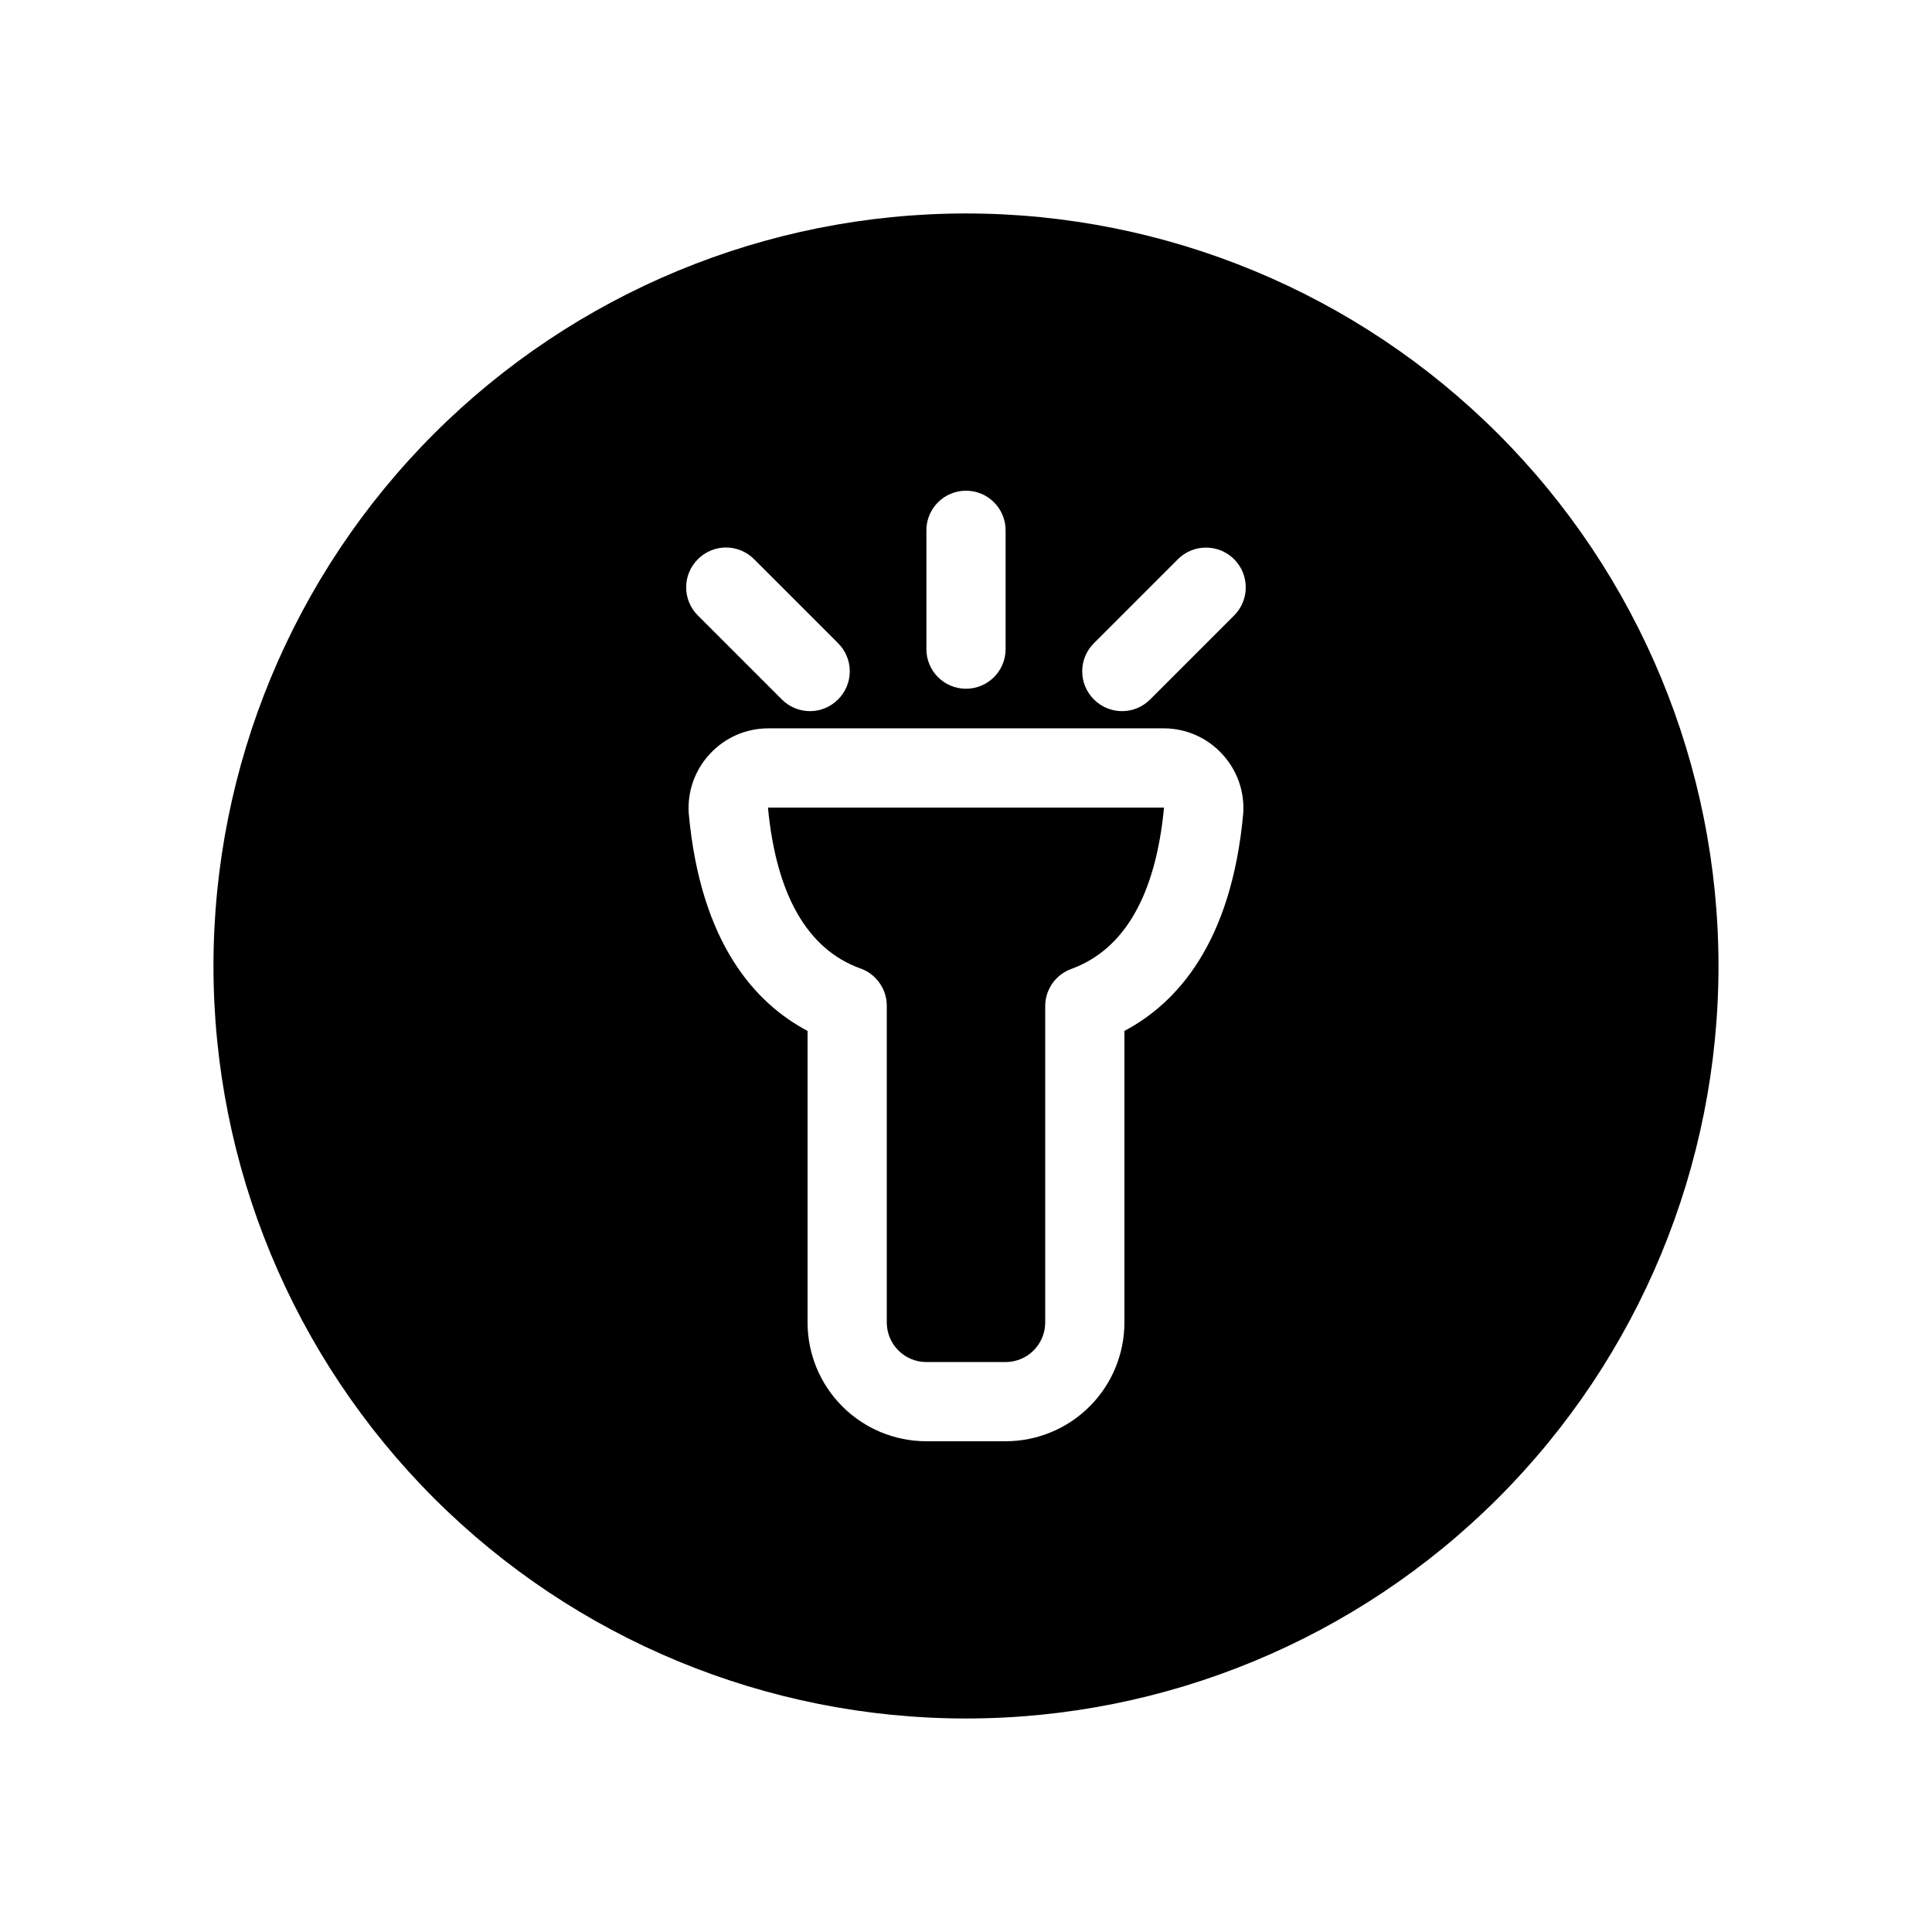
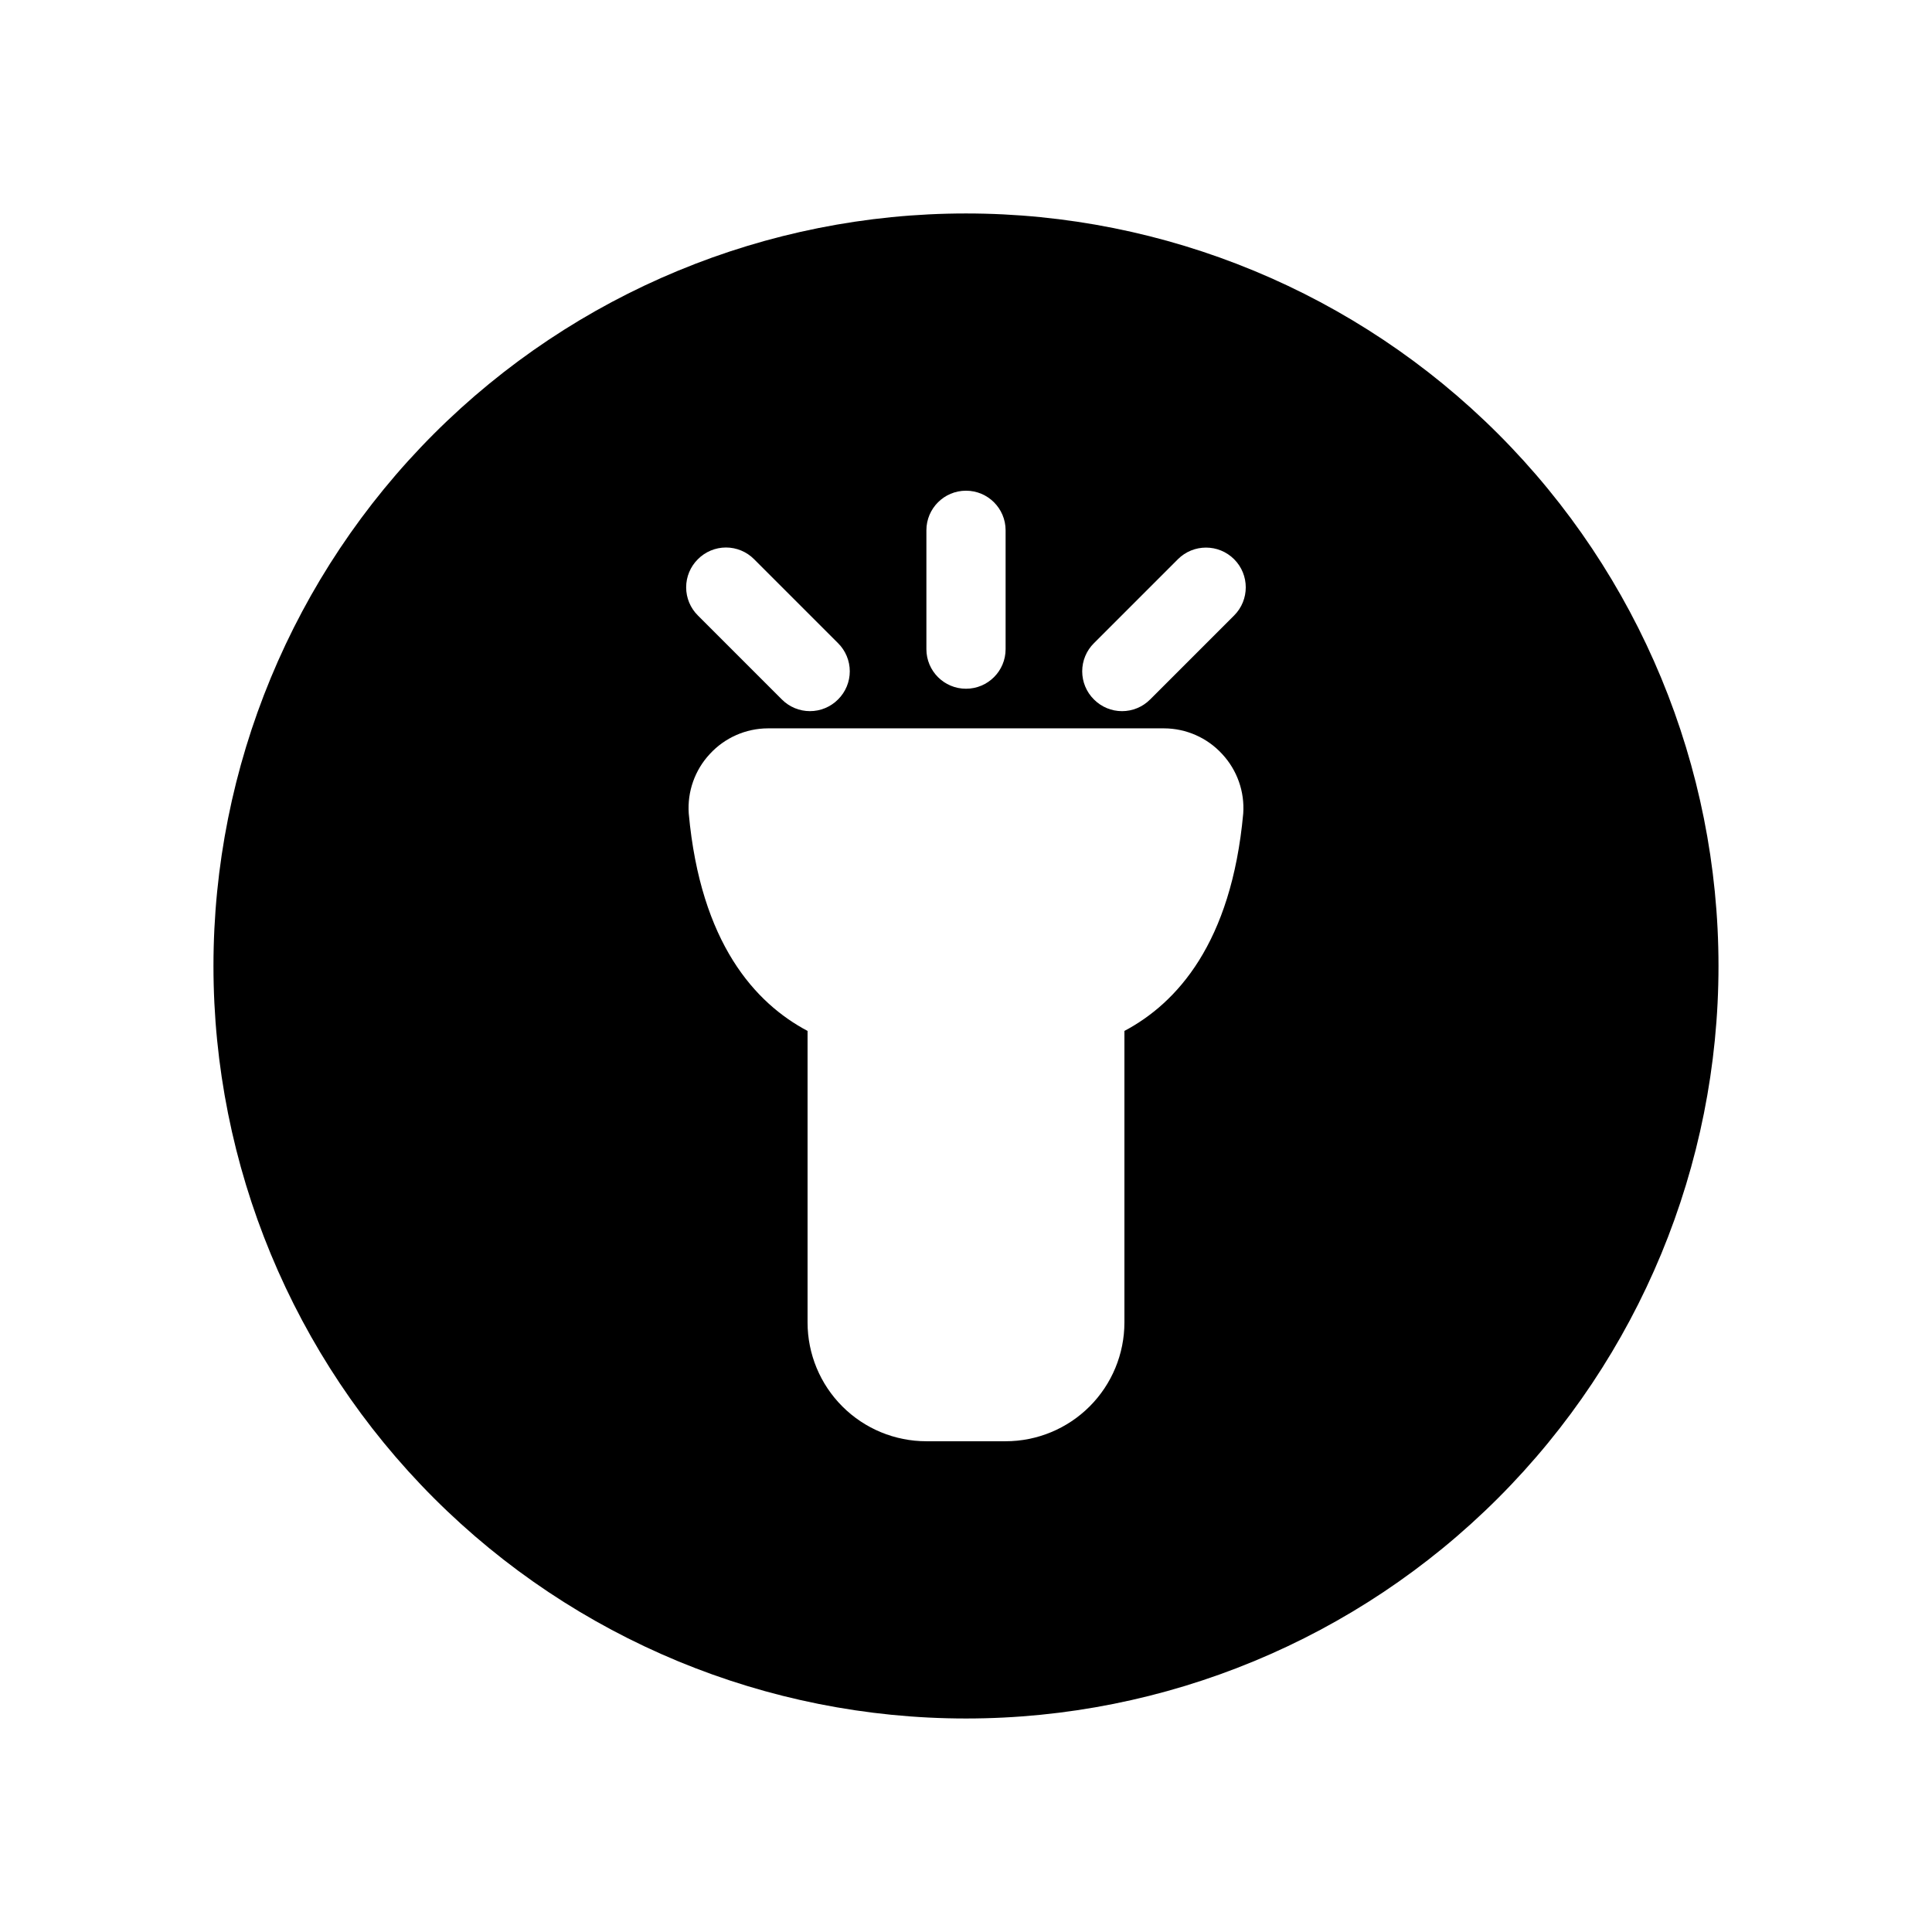
<svg xmlns="http://www.w3.org/2000/svg" fill="#000000" width="800px" height="800px" version="1.1" viewBox="144 144 512 512">
  <g>
-     <path d="m371.97 400.63c4.199 1.465 7.016 5.418 7.035 9.867v83.969-0.004c0 2.785 1.105 5.457 3.074 7.422 1.969 1.969 4.637 3.074 7.422 3.074h20.992c2.781 0 5.453-1.105 7.422-3.074 1.965-1.965 3.074-4.637 3.074-7.422v-83.965c0.059-4.41 2.871-8.309 7.031-9.762 13.961-5.144 22.25-19.523 24.457-42.719h-104.96c2.203 23.195 10.496 37.574 24.453 42.613z" />
    <path d="m400 200.57c-52.891 0-103.62 21.012-141.02 58.41s-58.41 88.125-58.41 141.02 21.012 103.61 58.41 141.01c37.398 37.402 88.125 58.41 141.02 58.41s103.61-21.008 141.01-58.41c37.402-37.398 58.41-88.121 58.41-141.01s-21.008-103.62-58.41-141.02c-37.398-37.398-88.121-58.41-141.01-58.41zm-10.496 83.969c0-5.797 4.699-10.496 10.496-10.496s10.496 4.699 10.496 10.496v31.488c0 5.797-4.699 10.496-10.496 10.496s-10.496-4.699-10.496-10.496zm-60.562 7.66c1.969-1.984 4.652-3.106 7.449-3.106 2.801 0 5.484 1.121 7.453 3.106l22.254 22.254c1.984 1.969 3.102 4.652 3.102 7.449 0 2.801-1.117 5.484-3.102 7.453-1.973 1.988-4.656 3.106-7.453 3.106-2.801 0-5.481-1.117-7.453-3.106l-22.25-22.25c-1.988-1.973-3.106-4.652-3.106-7.453 0-2.797 1.117-5.481 3.106-7.453zm113.04 125.01v77.25c0 8.352-3.32 16.363-9.223 22.266-5.906 5.906-13.914 9.223-22.266 9.223h-20.992c-8.352 0-16.363-3.316-22.266-9.223-5.906-5.902-9.223-13.914-9.223-22.266v-77.25c-13.855-7.348-28.34-23.195-31.488-57.625v0.004c-0.402-5.793 1.609-11.492 5.562-15.746 3.961-4.332 9.559-6.805 15.43-6.82h104.96c5.867 0.016 11.465 2.488 15.426 6.82 3.953 4.254 5.969 9.953 5.566 15.746-3.152 34.426-17.637 50.273-31.488 57.621zm29.074-110.1-22.25 22.25h-0.004c-1.969 1.988-4.652 3.106-7.453 3.106-2.797 0-5.481-1.117-7.449-3.106-1.988-1.969-3.106-4.652-3.106-7.453 0-2.797 1.117-5.481 3.106-7.449l22.25-22.25v-0.004c4.117-4.113 10.789-4.113 14.906 0 4.113 4.117 4.113 10.789 0 14.906z" />
  </g>
</svg>